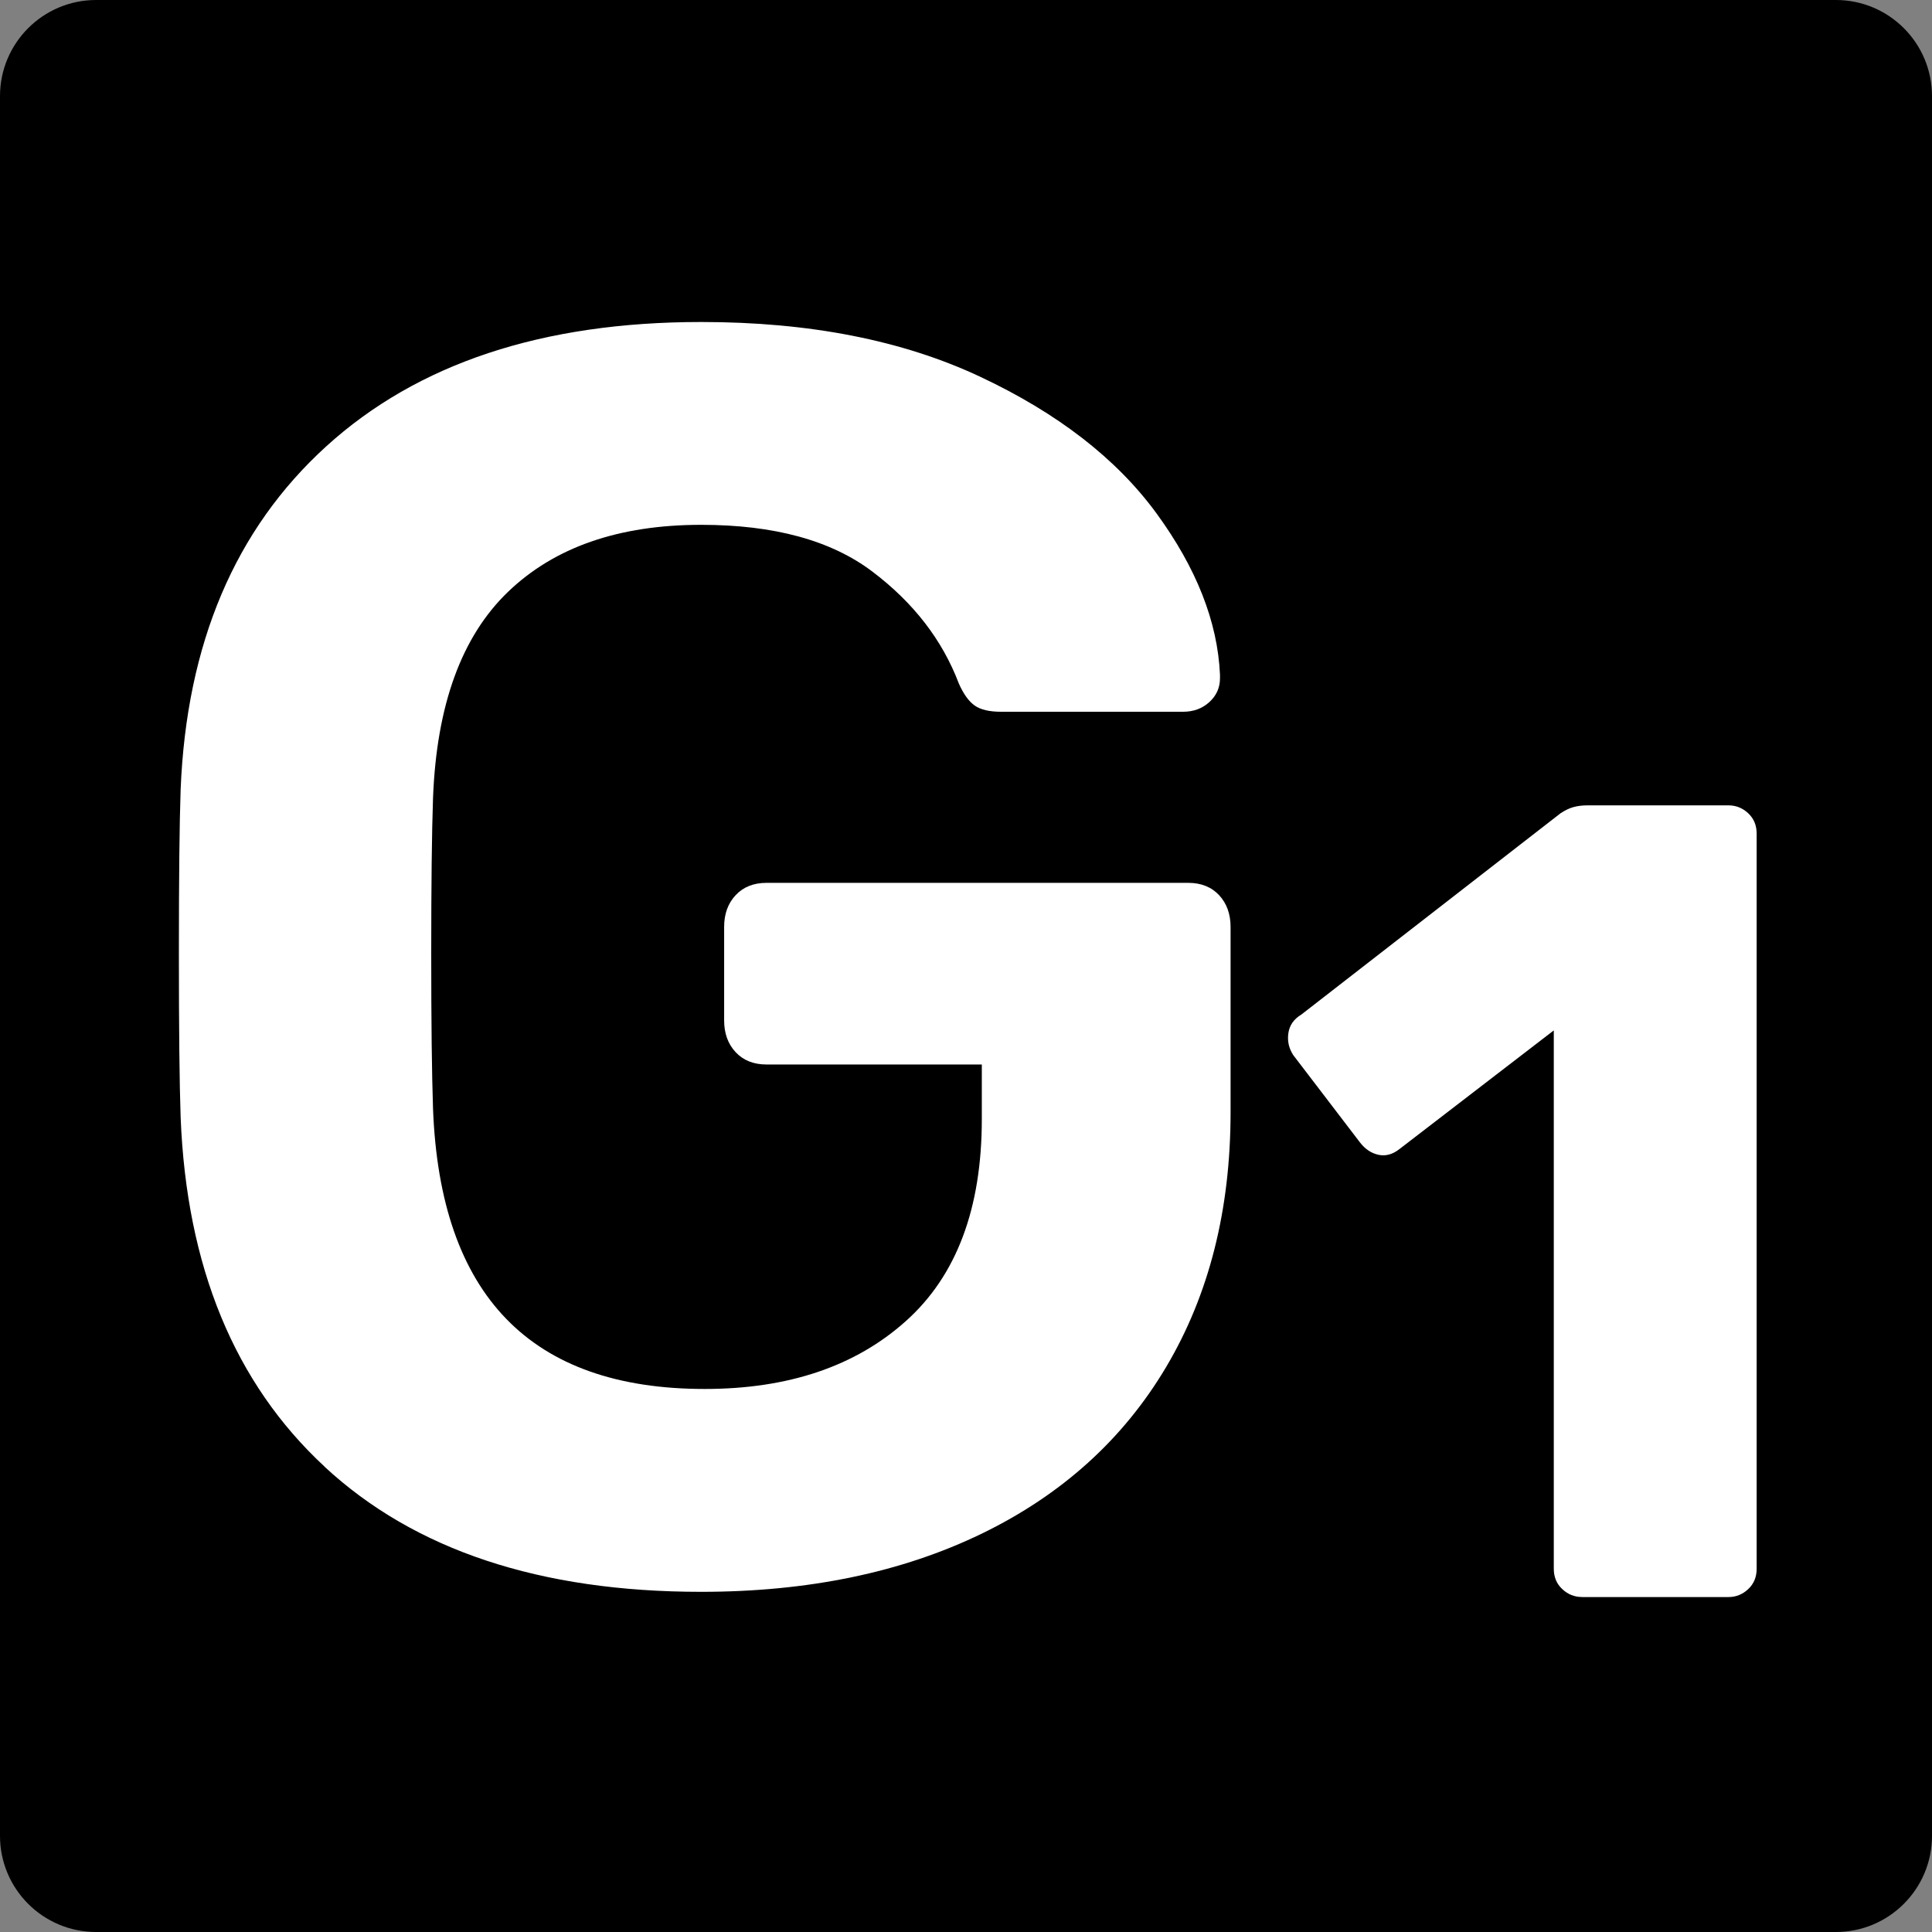
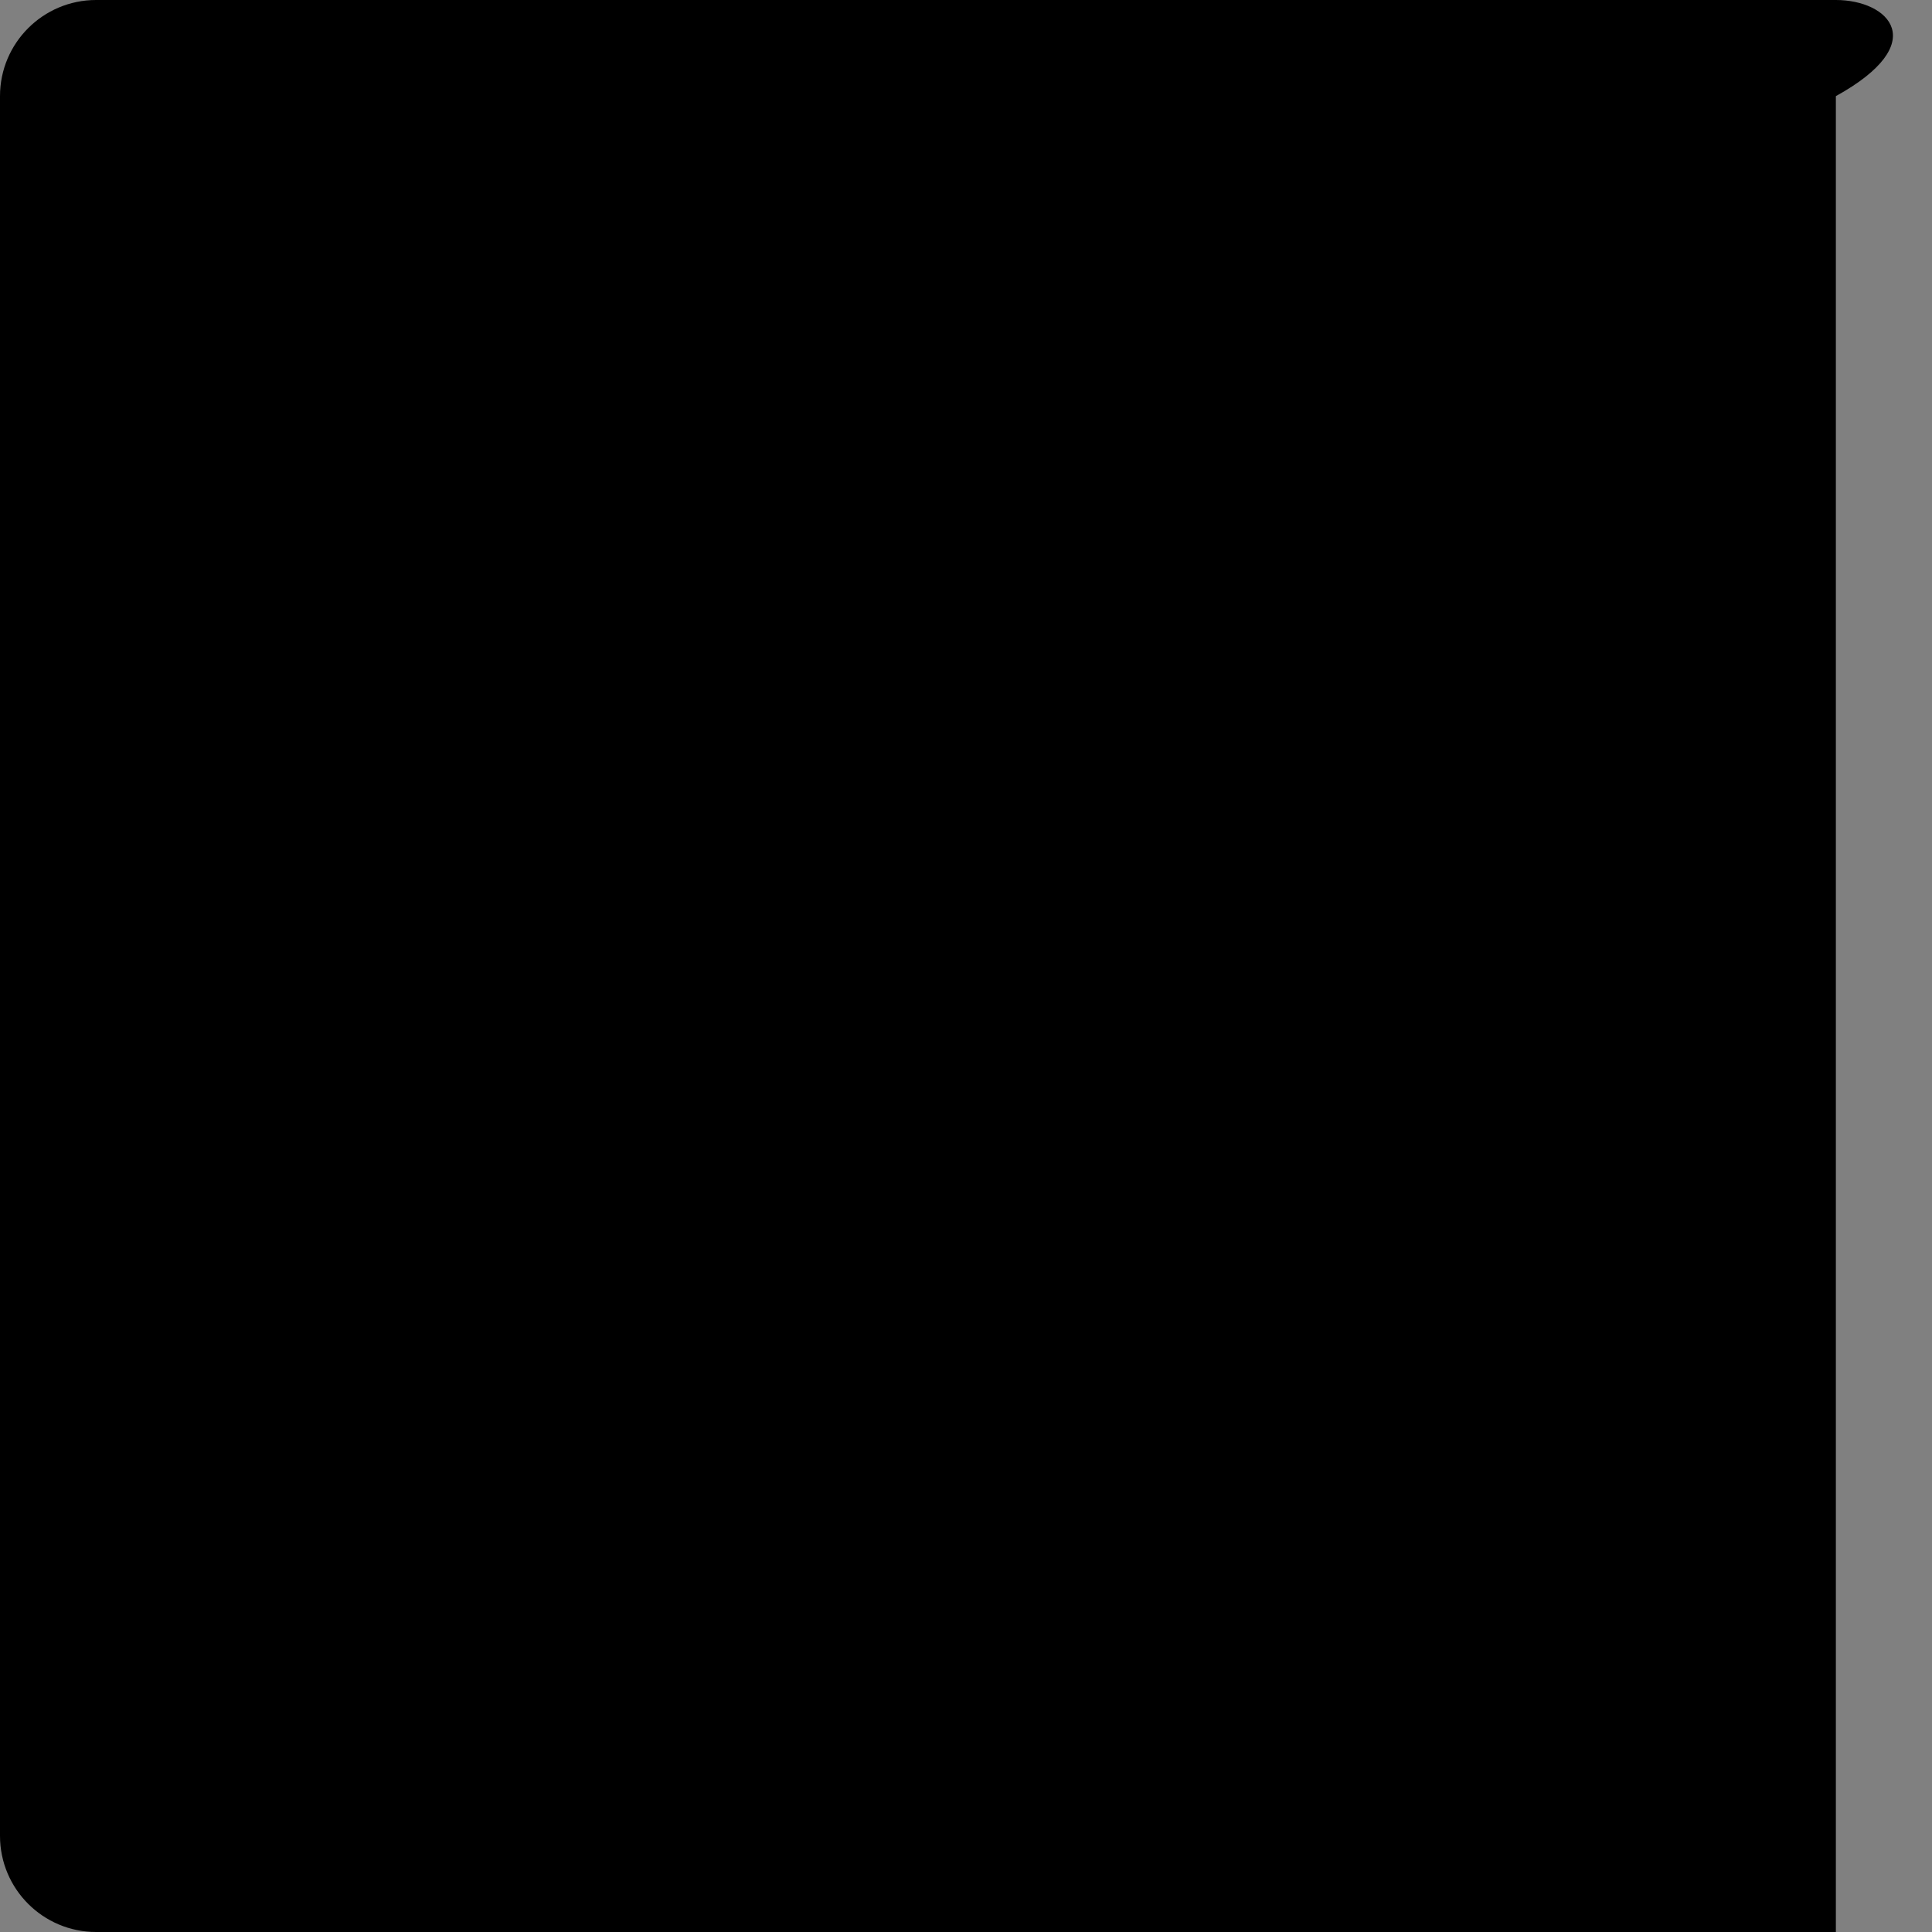
<svg xmlns="http://www.w3.org/2000/svg" width="54" height="54" viewBox="0 0 54 54" fill="none">
  <rect x="0" y="0" width="54" height="54" fill="#808080" stroke="none" />
-   <path d="M51.313 0H2.687C1.203 0 0 1.203 0 2.687V51.313C0 52.797 1.203 54 2.687 54H51.313C52.797 54 54 52.797 54 51.313V2.687C54 1.203 52.797 0 51.313 0Z" fill="black" />
-   <path d="M44.216 44.637C44.006 44.637 43.822 44.563 43.665 44.415C43.507 44.268 43.429 44.078 43.429 43.846V28.8L39.112 32.119C38.923 32.267 38.728 32.32 38.529 32.277C38.329 32.234 38.156 32.119 38.01 31.929L36.151 29.496C36.025 29.306 35.978 29.101 36.01 28.879C36.041 28.658 36.162 28.484 36.372 28.358L43.618 22.731C43.744 22.648 43.865 22.589 43.98 22.558C44.095 22.526 44.227 22.51 44.374 22.51H48.312C48.522 22.51 48.706 22.584 48.863 22.731C49.021 22.879 49.099 23.068 49.099 23.301V43.847C49.099 44.079 49.021 44.268 48.863 44.416C48.706 44.564 48.522 44.638 48.312 44.638H44.216V44.637Z" fill="white" />
-   <path d="M9.069 40.99C6.554 38.657 5.214 35.404 5.049 31.231C5.016 30.278 5 28.75 5 26.646C5 24.543 5.016 23.016 5.049 22.062C5.214 17.988 6.57 14.792 9.119 12.475C11.667 10.159 15.16 9 19.599 9C22.624 9 25.222 9.51 27.392 10.528C29.562 11.547 31.206 12.82 32.324 14.348C33.441 15.877 34.033 17.38 34.099 18.858V18.957C34.099 19.221 34 19.442 33.803 19.622C33.606 19.803 33.36 19.894 33.064 19.894H27.984C27.655 19.894 27.408 19.837 27.244 19.721C27.08 19.606 26.931 19.401 26.8 19.105C26.34 17.89 25.534 16.846 24.383 15.976C23.232 15.105 21.637 14.669 19.599 14.669C17.297 14.669 15.497 15.294 14.199 16.543C12.899 17.792 12.201 19.714 12.103 22.31C12.07 23.264 12.053 24.709 12.053 26.647C12.053 28.585 12.07 29.999 12.103 30.984C12.3 36.209 14.832 38.822 19.698 38.822C22.032 38.822 23.907 38.19 25.32 36.924C26.734 35.659 27.442 33.778 27.442 31.281V29.753H21.424C21.062 29.753 20.775 29.638 20.561 29.408C20.346 29.178 20.24 28.883 20.24 28.52V25.908C20.24 25.547 20.346 25.251 20.561 25.021C20.774 24.792 21.062 24.676 21.424 24.676H33.212C33.573 24.676 33.86 24.792 34.075 25.021C34.288 25.251 34.395 25.547 34.395 25.908V31.084C34.395 33.812 33.795 36.185 32.595 38.207C31.395 40.228 29.677 41.78 27.442 42.865C25.205 43.949 22.591 44.492 19.599 44.492C15.094 44.492 11.584 43.326 9.069 40.993V40.99Z" fill="white" />
+   <path d="M51.313 0H2.687C1.203 0 0 1.203 0 2.687V51.313C0 52.797 1.203 54 2.687 54H51.313V2.687C54 1.203 52.797 0 51.313 0Z" fill="black" />
</svg>